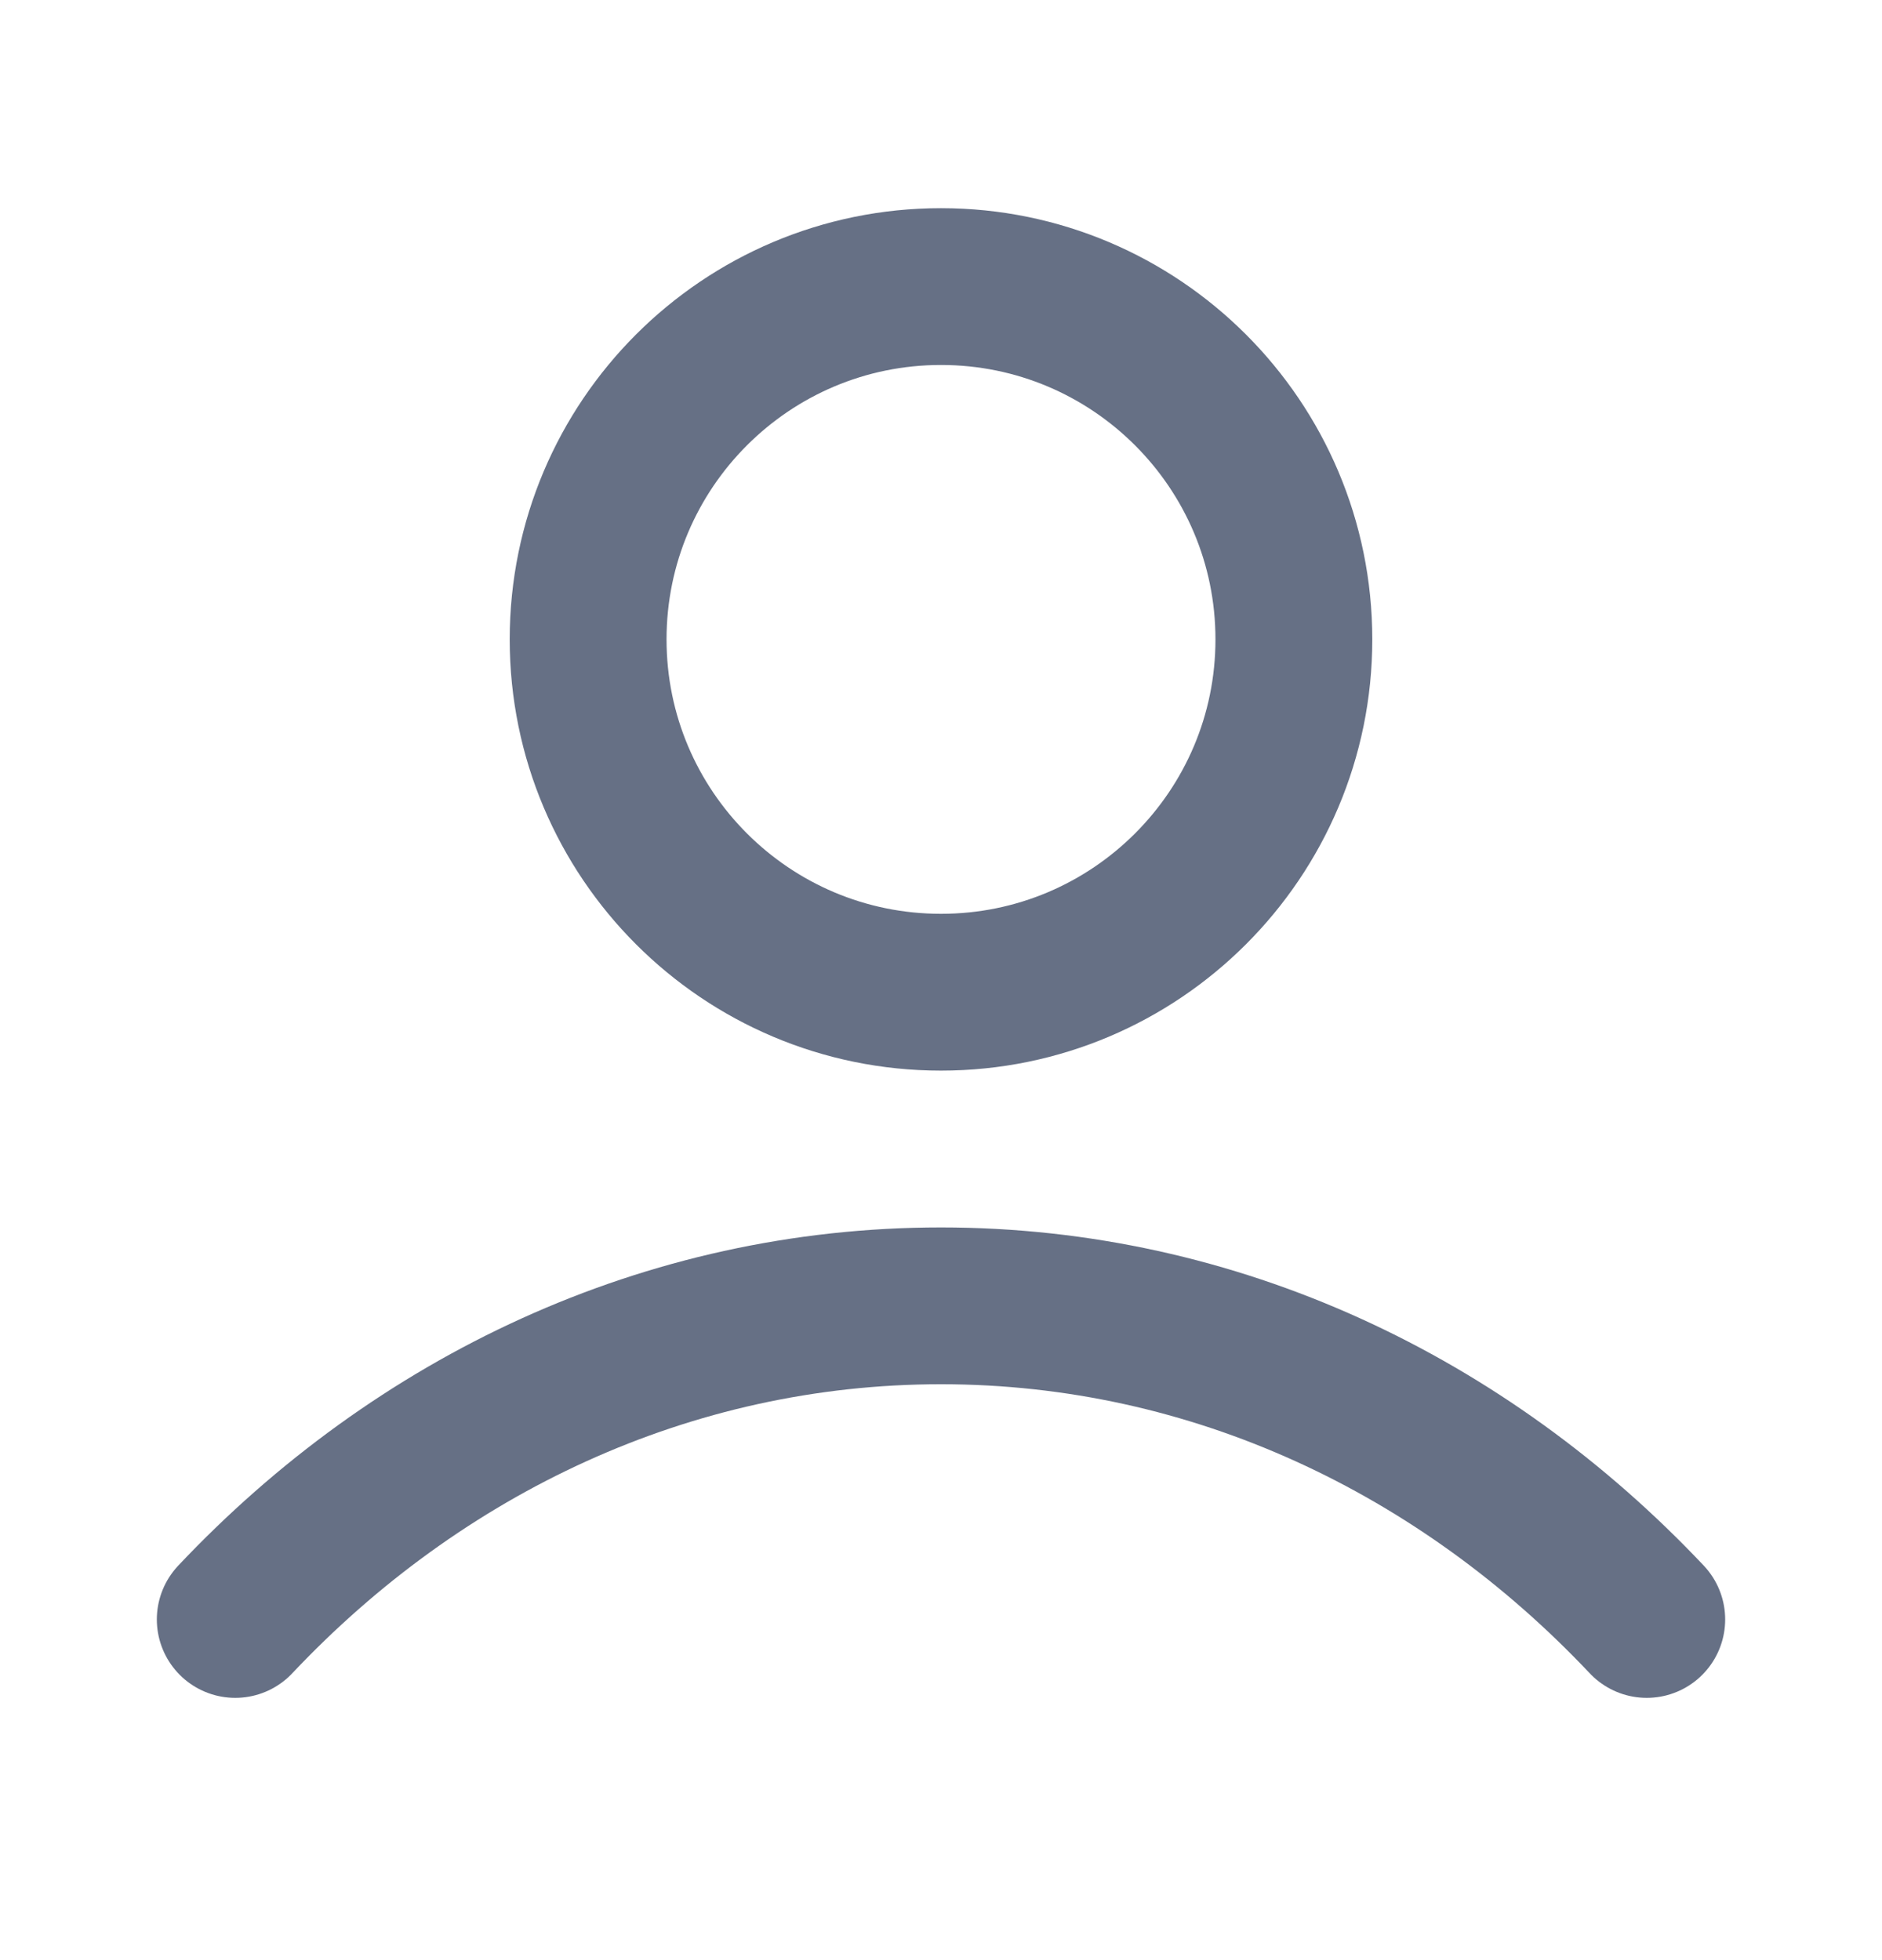
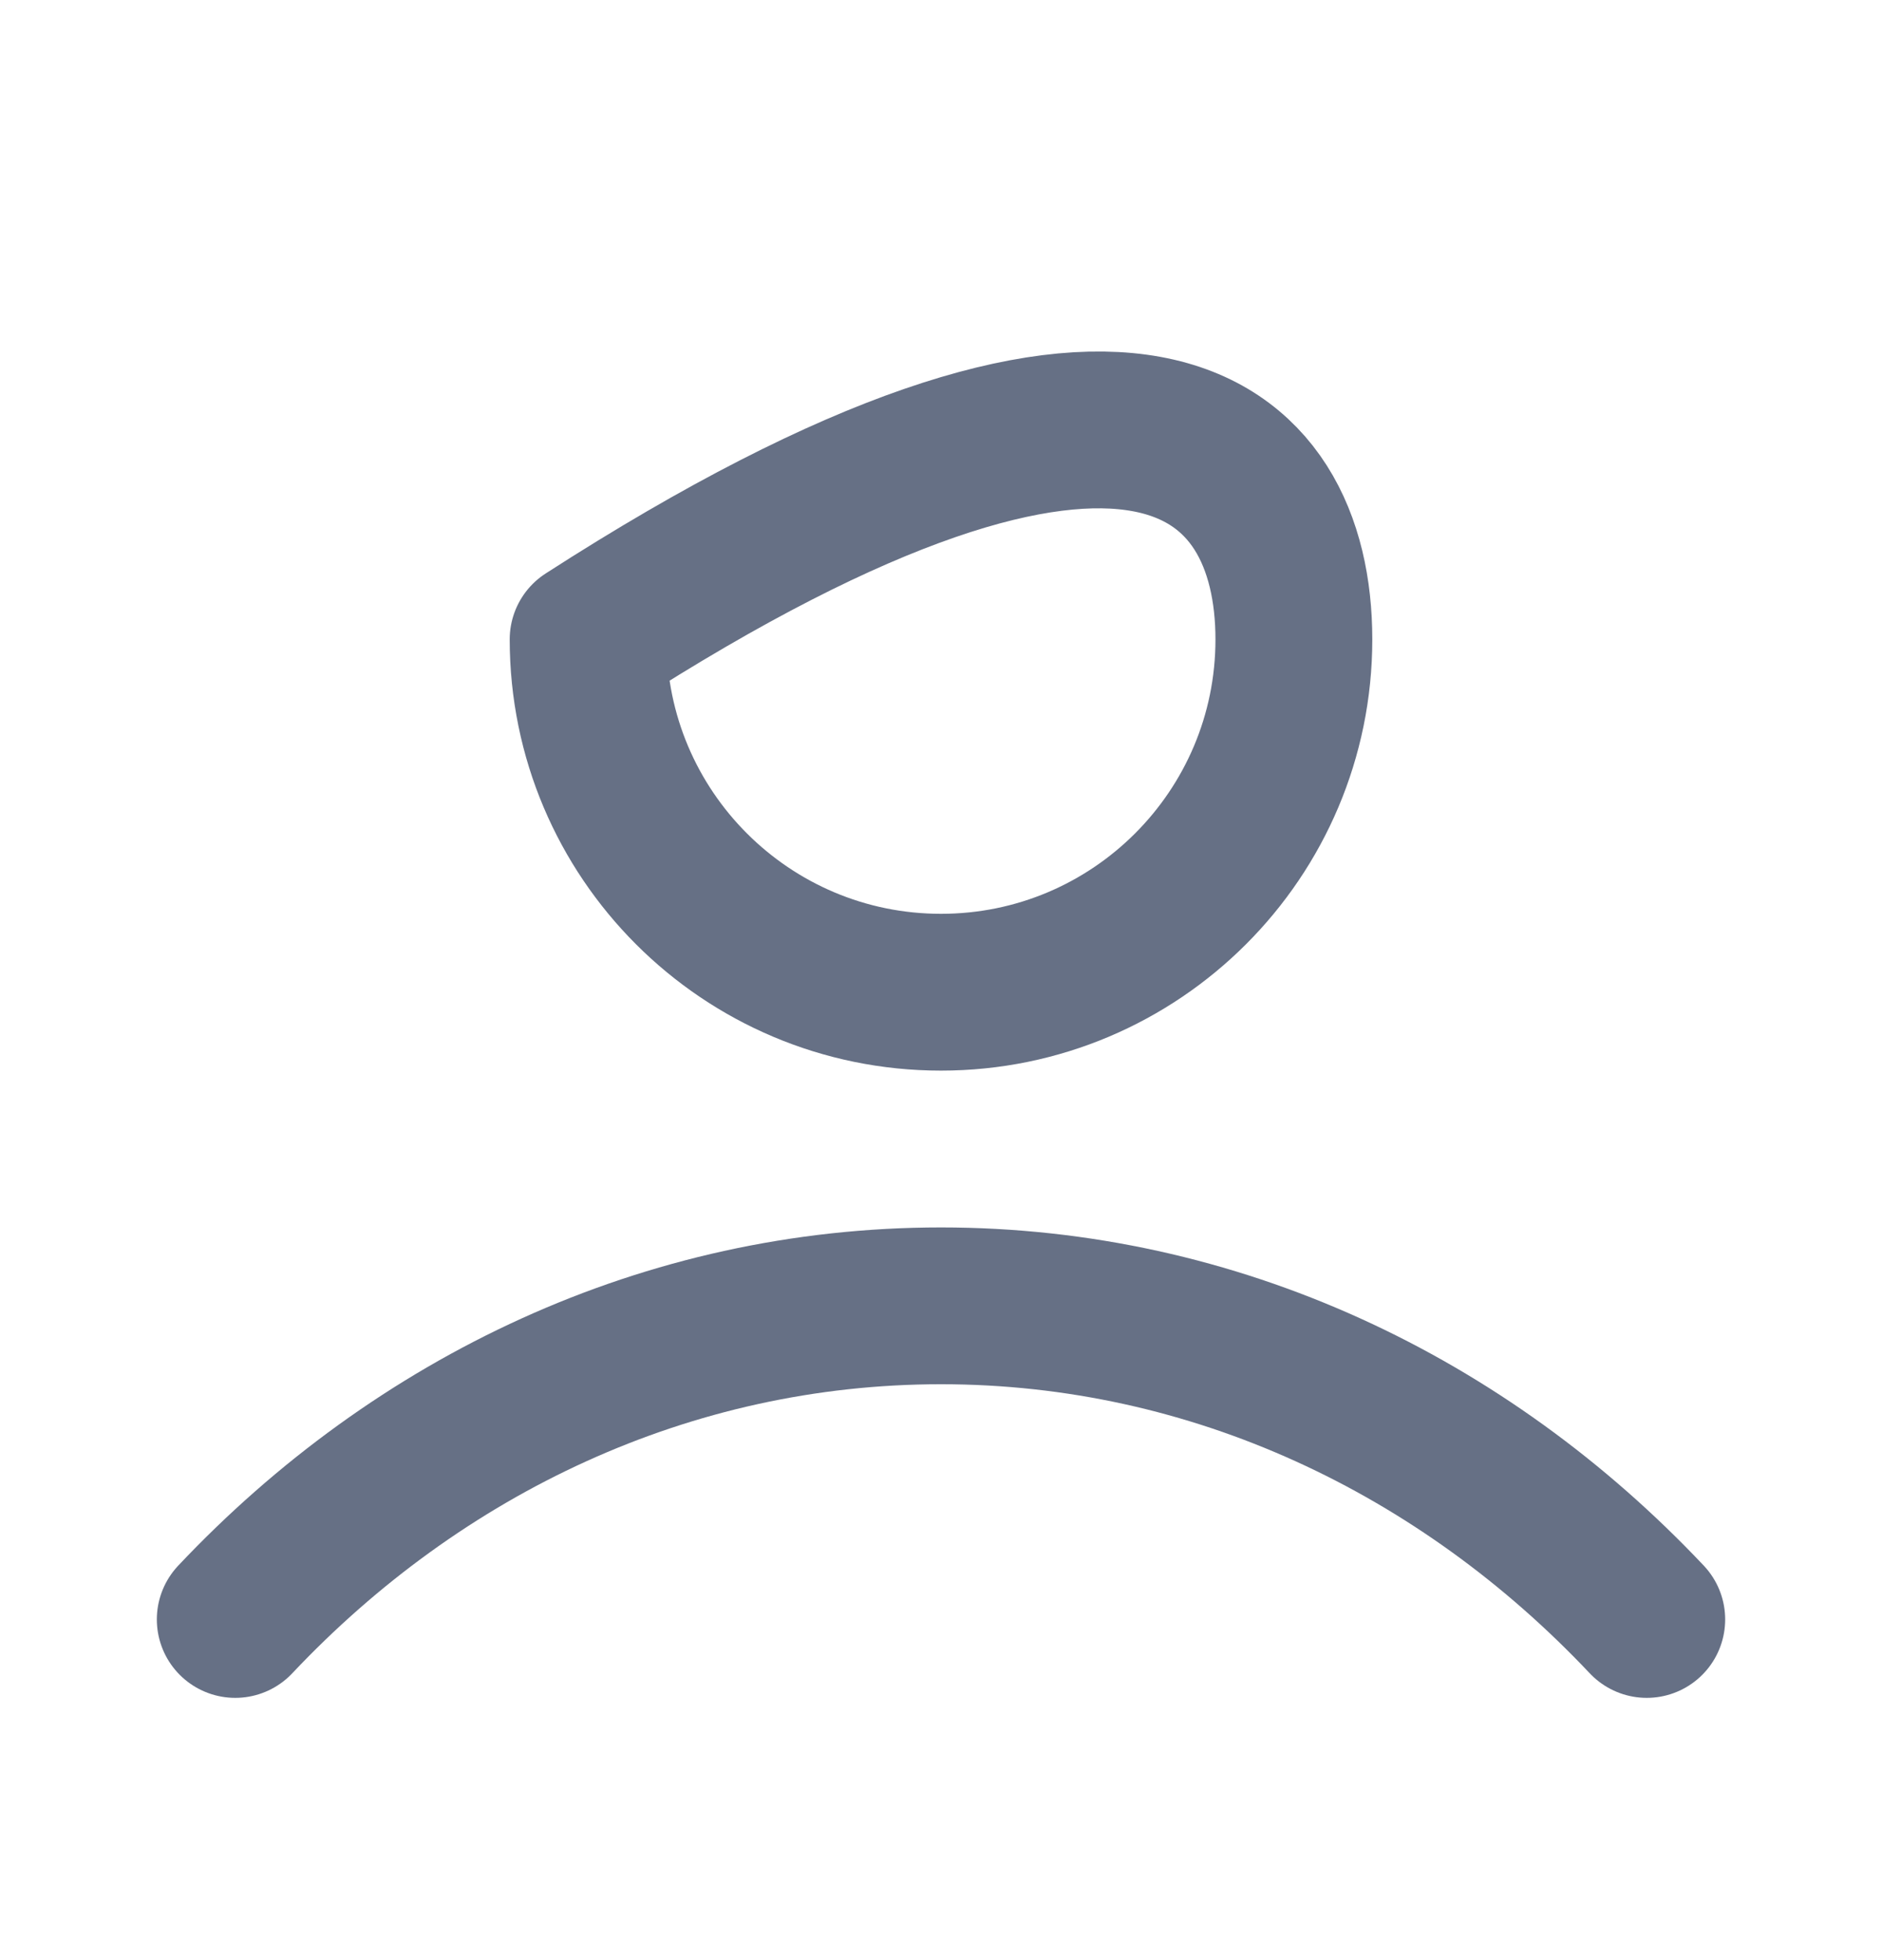
<svg xmlns="http://www.w3.org/2000/svg" width="24" height="25" viewBox="0 0 24 25" fill="none">
-   <path d="M3 20.655C5.336 18.178 8.507 16.655 12 16.655C15.493 16.655 18.664 18.178 21 20.655M16.5 8.155C16.5 10.64 14.485 12.655 12 12.655C9.515 12.655 7.5 10.64 7.5 8.155C7.5 5.67 9.515 3.655 12 3.655C14.485 3.655 16.5 5.67 16.5 8.155Z" stroke="#667085" stroke-width="2" stroke-linecap="round" stroke-linejoin="round" />
+   <path d="M3 20.655C5.336 18.178 8.507 16.655 12 16.655C15.493 16.655 18.664 18.178 21 20.655M16.5 8.155C16.5 10.64 14.485 12.655 12 12.655C9.515 12.655 7.5 10.64 7.5 8.155C14.485 3.655 16.5 5.67 16.5 8.155Z" stroke="#667085" stroke-width="2" stroke-linecap="round" stroke-linejoin="round" />
</svg>